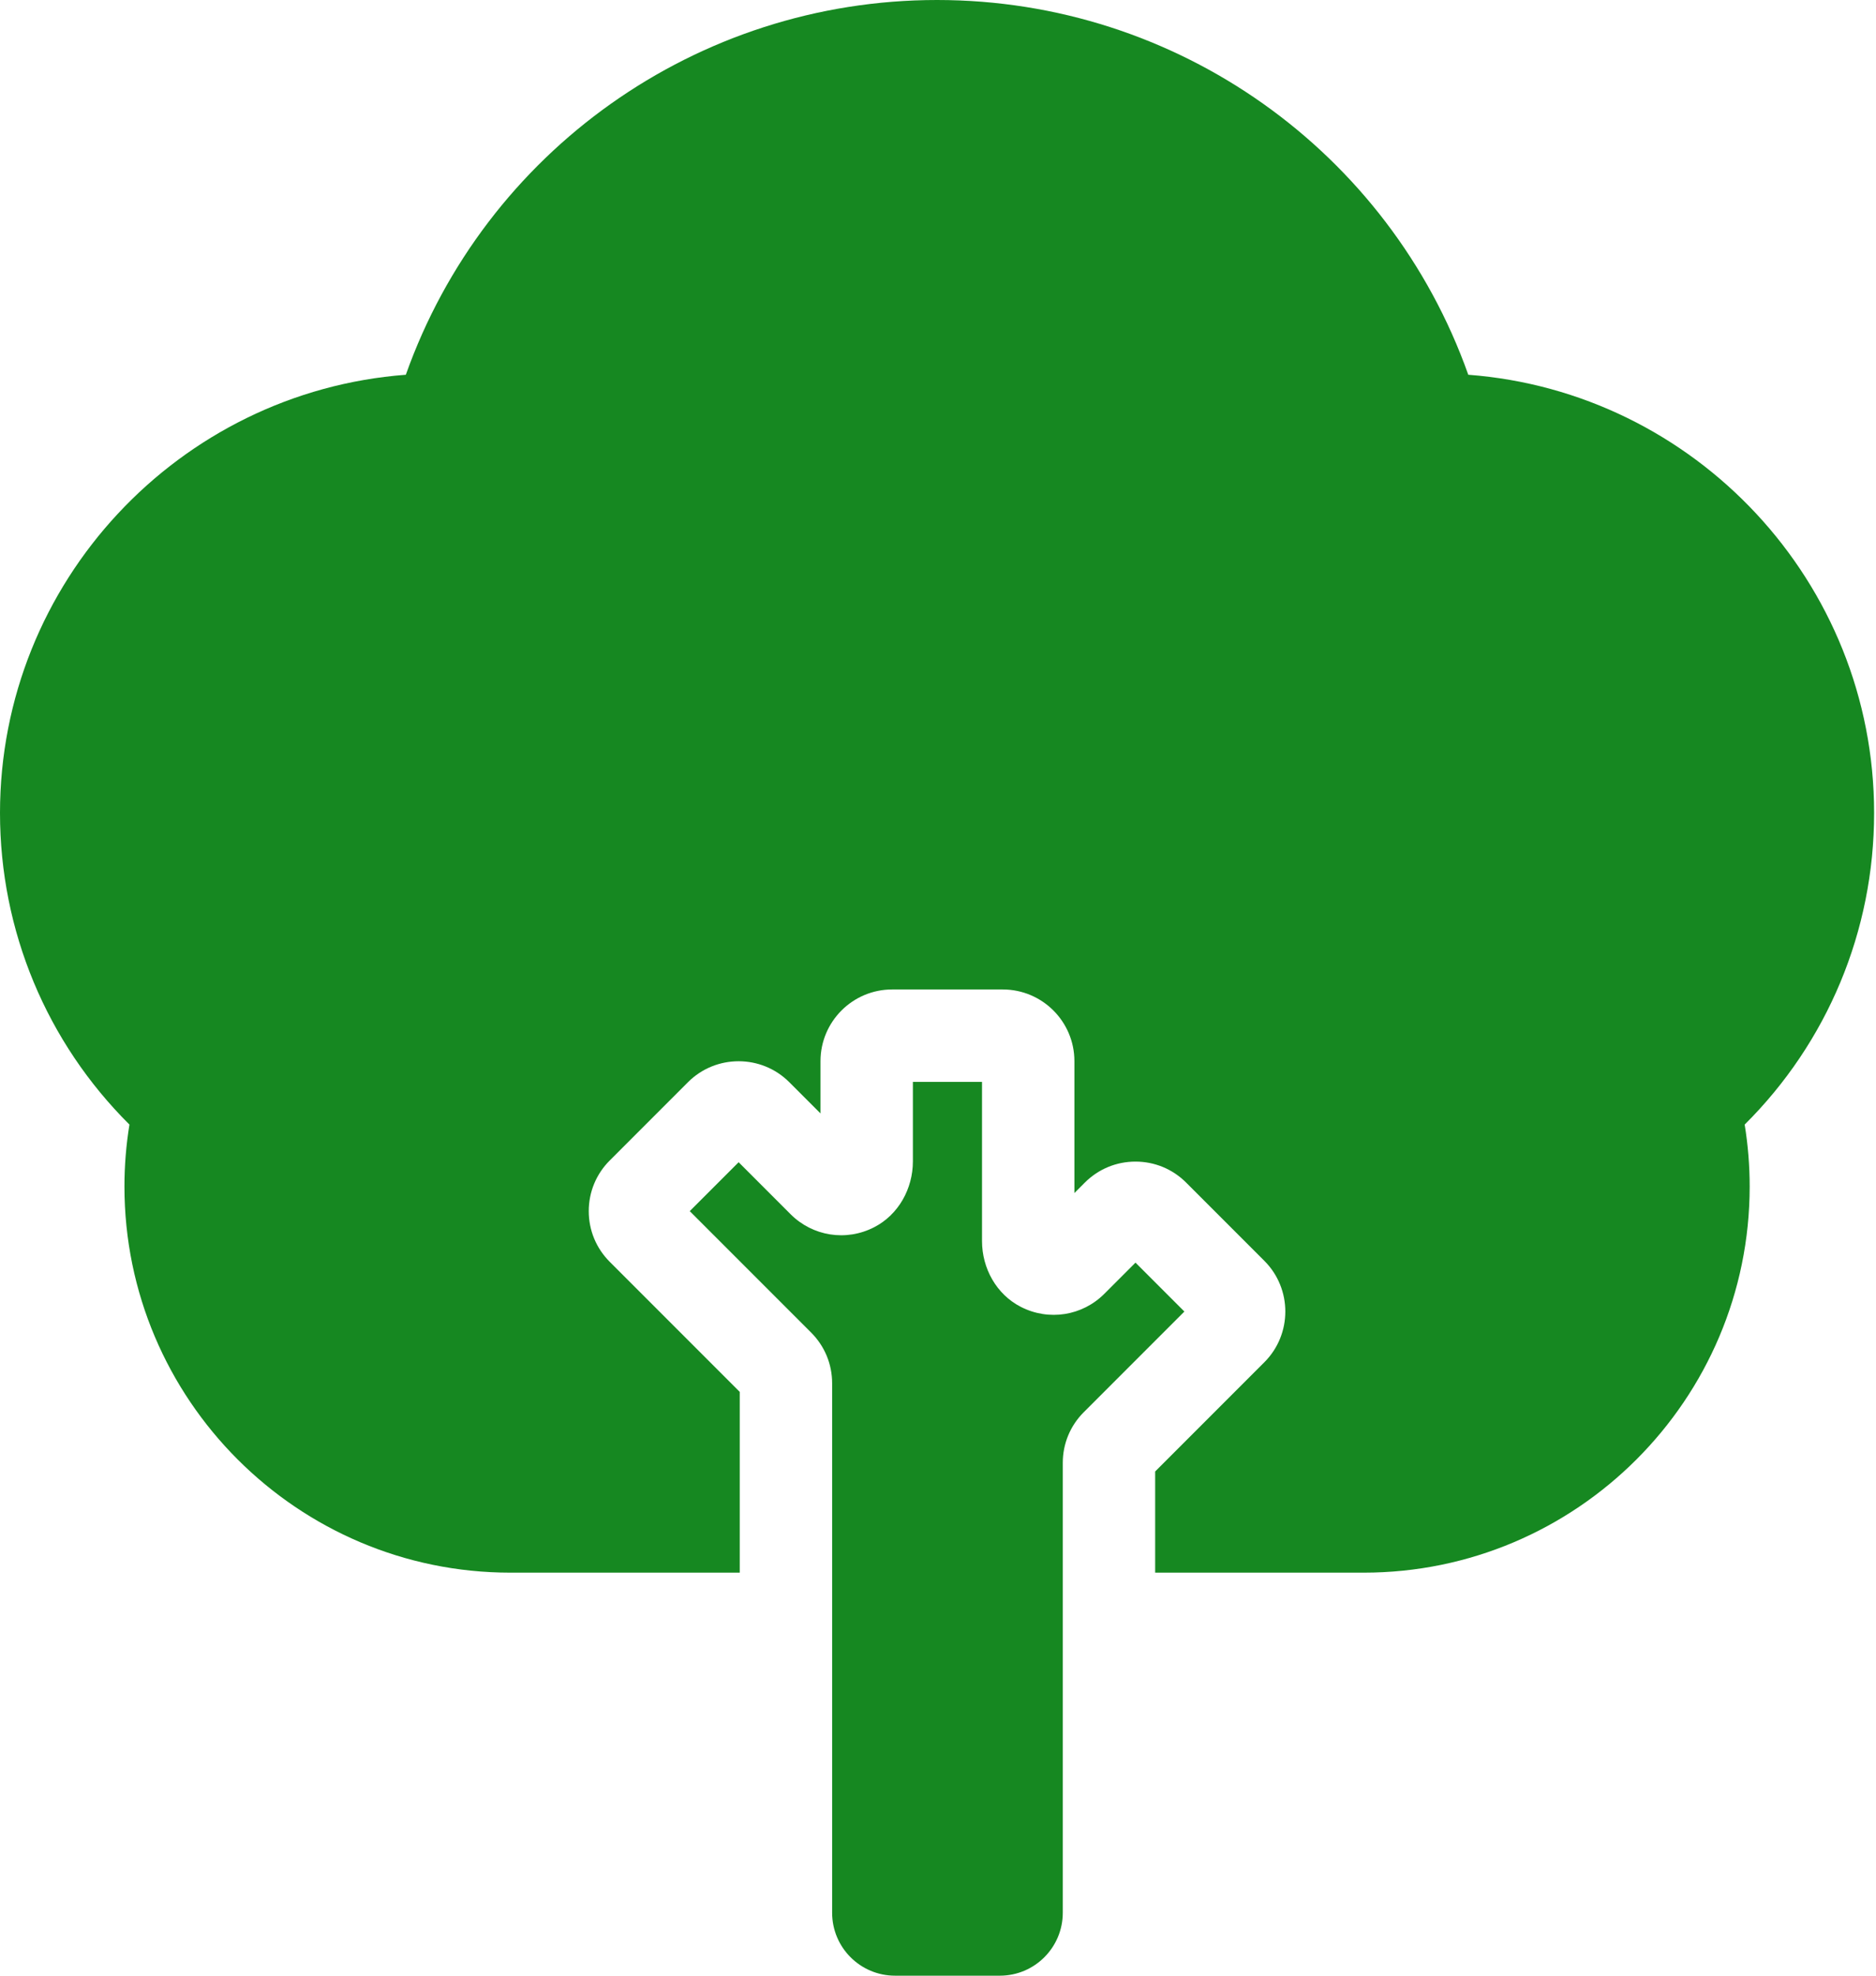
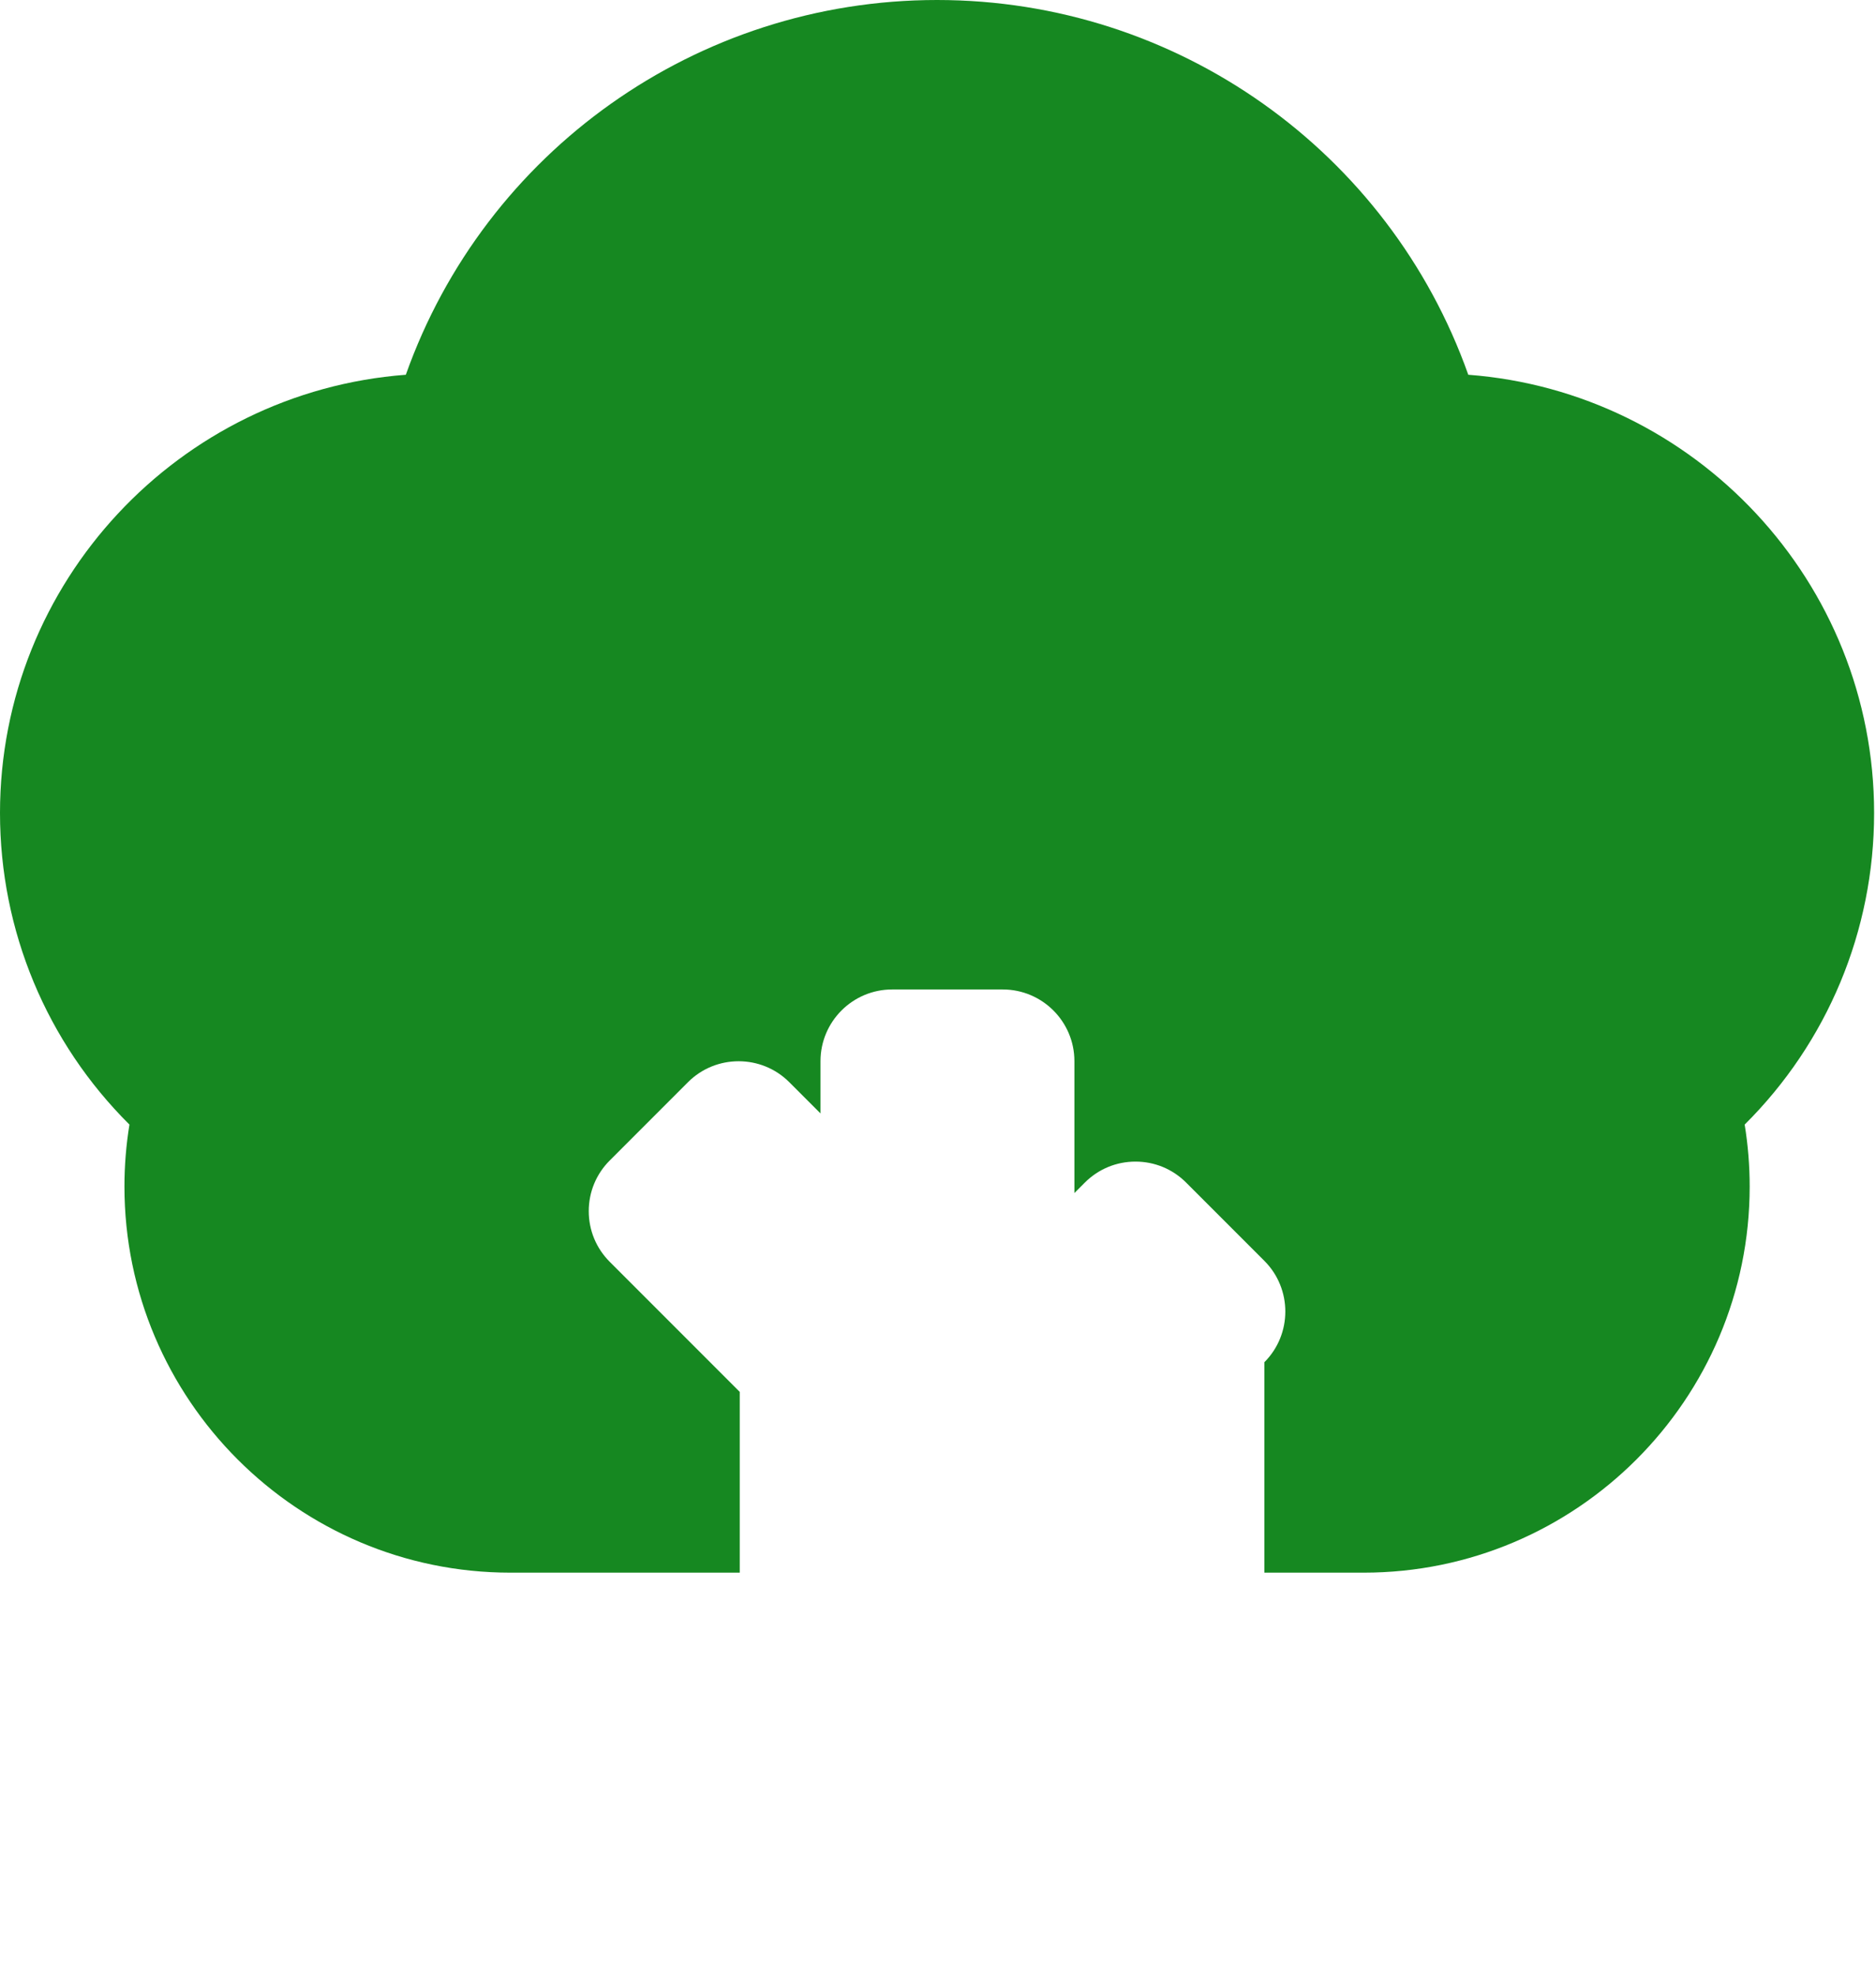
<svg xmlns="http://www.w3.org/2000/svg" width="418" height="440" viewBox="0 0 418 440" fill="none">
-   <path d="M203.405 240.947V258.645C203.405 264.734 200.199 270.518 194.787 273.307C188.528 276.534 181.06 275.319 176.159 270.422L164.578 258.838L153.686 269.73L180.737 296.779C183.75 299.794 185.411 303.801 185.411 308.065V425.981C185.411 433.723 191.688 440 199.43 440H222.783C230.525 440 236.802 433.723 236.802 425.981V325.795C236.802 321.531 238.461 317.524 241.476 314.509L263.896 292.09L253.004 281.198L246.054 288.149C241.155 293.042 233.7 294.256 227.439 291.042C222.021 288.262 218.808 282.481 218.808 276.392V240.947H203.405Z" fill="#168821" />
-   <path d="M417.579 181.062C417.579 129.595 377.658 87.279 327.154 83.46C309.528 33.793 262.366 0 208.79 0C155.213 0 108.051 33.793 90.426 83.461C39.922 87.281 0 129.597 0 181.064C0 207.323 10.409 232.139 28.843 250.454C28.101 255.014 27.728 259.626 27.728 264.242C27.728 311.663 66.307 350.243 113.727 350.243H164.825V309.981L135.859 281.017C132.845 278.005 131.183 273.996 131.183 269.731C131.183 265.466 132.844 261.457 135.862 258.443L153.291 241.012C159.515 234.791 169.64 234.791 175.864 241.012L182.819 247.969V236.323C182.819 227.523 189.979 220.363 198.779 220.363H223.433C232.233 220.363 239.393 227.522 239.393 236.323V265.698L241.717 263.372C244.731 260.359 248.74 258.698 253.002 258.698C257.266 258.697 261.275 260.357 264.289 263.372L281.721 280.804C287.943 287.027 287.944 297.153 281.722 303.376L257.387 327.711V350.243H303.854C351.274 350.243 389.853 311.663 389.853 264.242C389.853 259.626 389.48 255.014 388.738 250.454C407.17 232.138 417.579 207.322 417.579 181.062Z" fill="#168821" />
+   <path d="M417.579 181.062C417.579 129.595 377.658 87.279 327.154 83.46C309.528 33.793 262.366 0 208.79 0C155.213 0 108.051 33.793 90.426 83.461C39.922 87.281 0 129.597 0 181.064C0 207.323 10.409 232.139 28.843 250.454C28.101 255.014 27.728 259.626 27.728 264.242C27.728 311.663 66.307 350.243 113.727 350.243H164.825V309.981L135.859 281.017C132.845 278.005 131.183 273.996 131.183 269.731C131.183 265.466 132.844 261.457 135.862 258.443L153.291 241.012C159.515 234.791 169.64 234.791 175.864 241.012L182.819 247.969V236.323C182.819 227.523 189.979 220.363 198.779 220.363H223.433C232.233 220.363 239.393 227.522 239.393 236.323V265.698L241.717 263.372C244.731 260.359 248.74 258.698 253.002 258.698C257.266 258.697 261.275 260.357 264.289 263.372L281.721 280.804C287.943 287.027 287.944 297.153 281.722 303.376V350.243H303.854C351.274 350.243 389.853 311.663 389.853 264.242C389.853 259.626 389.48 255.014 388.738 250.454C407.17 232.138 417.579 207.322 417.579 181.062Z" fill="#168821" />
</svg>